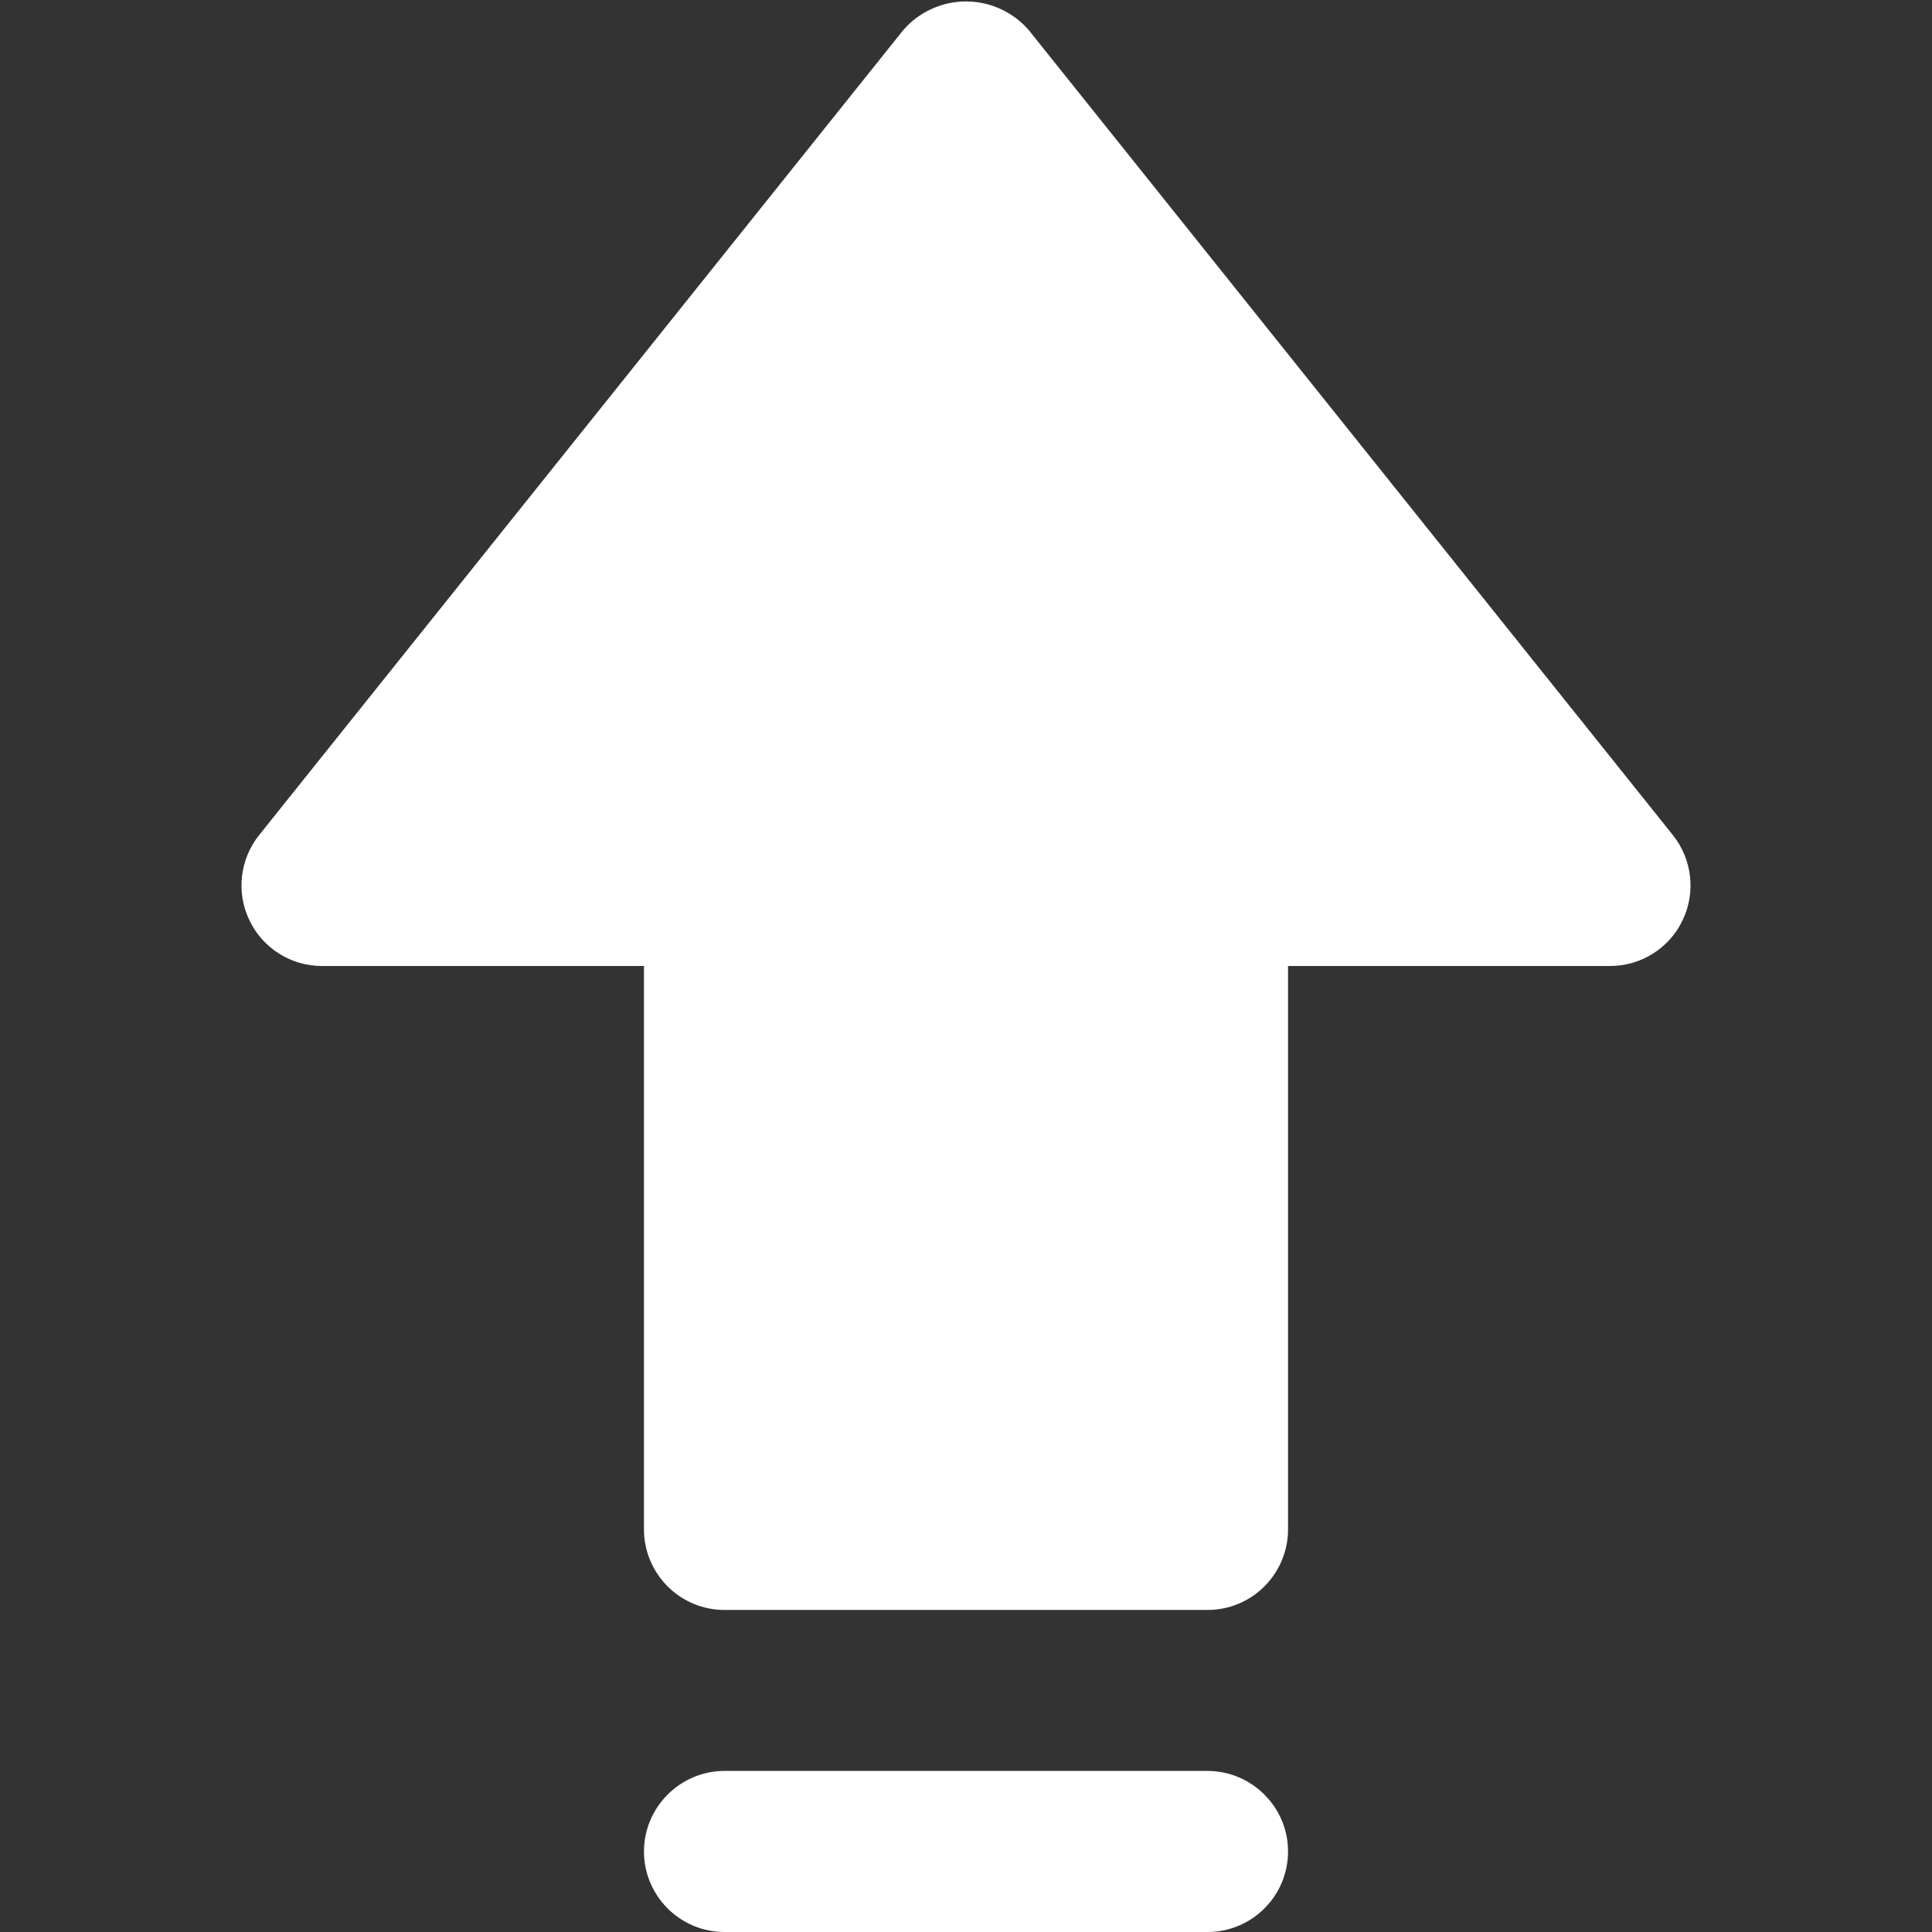
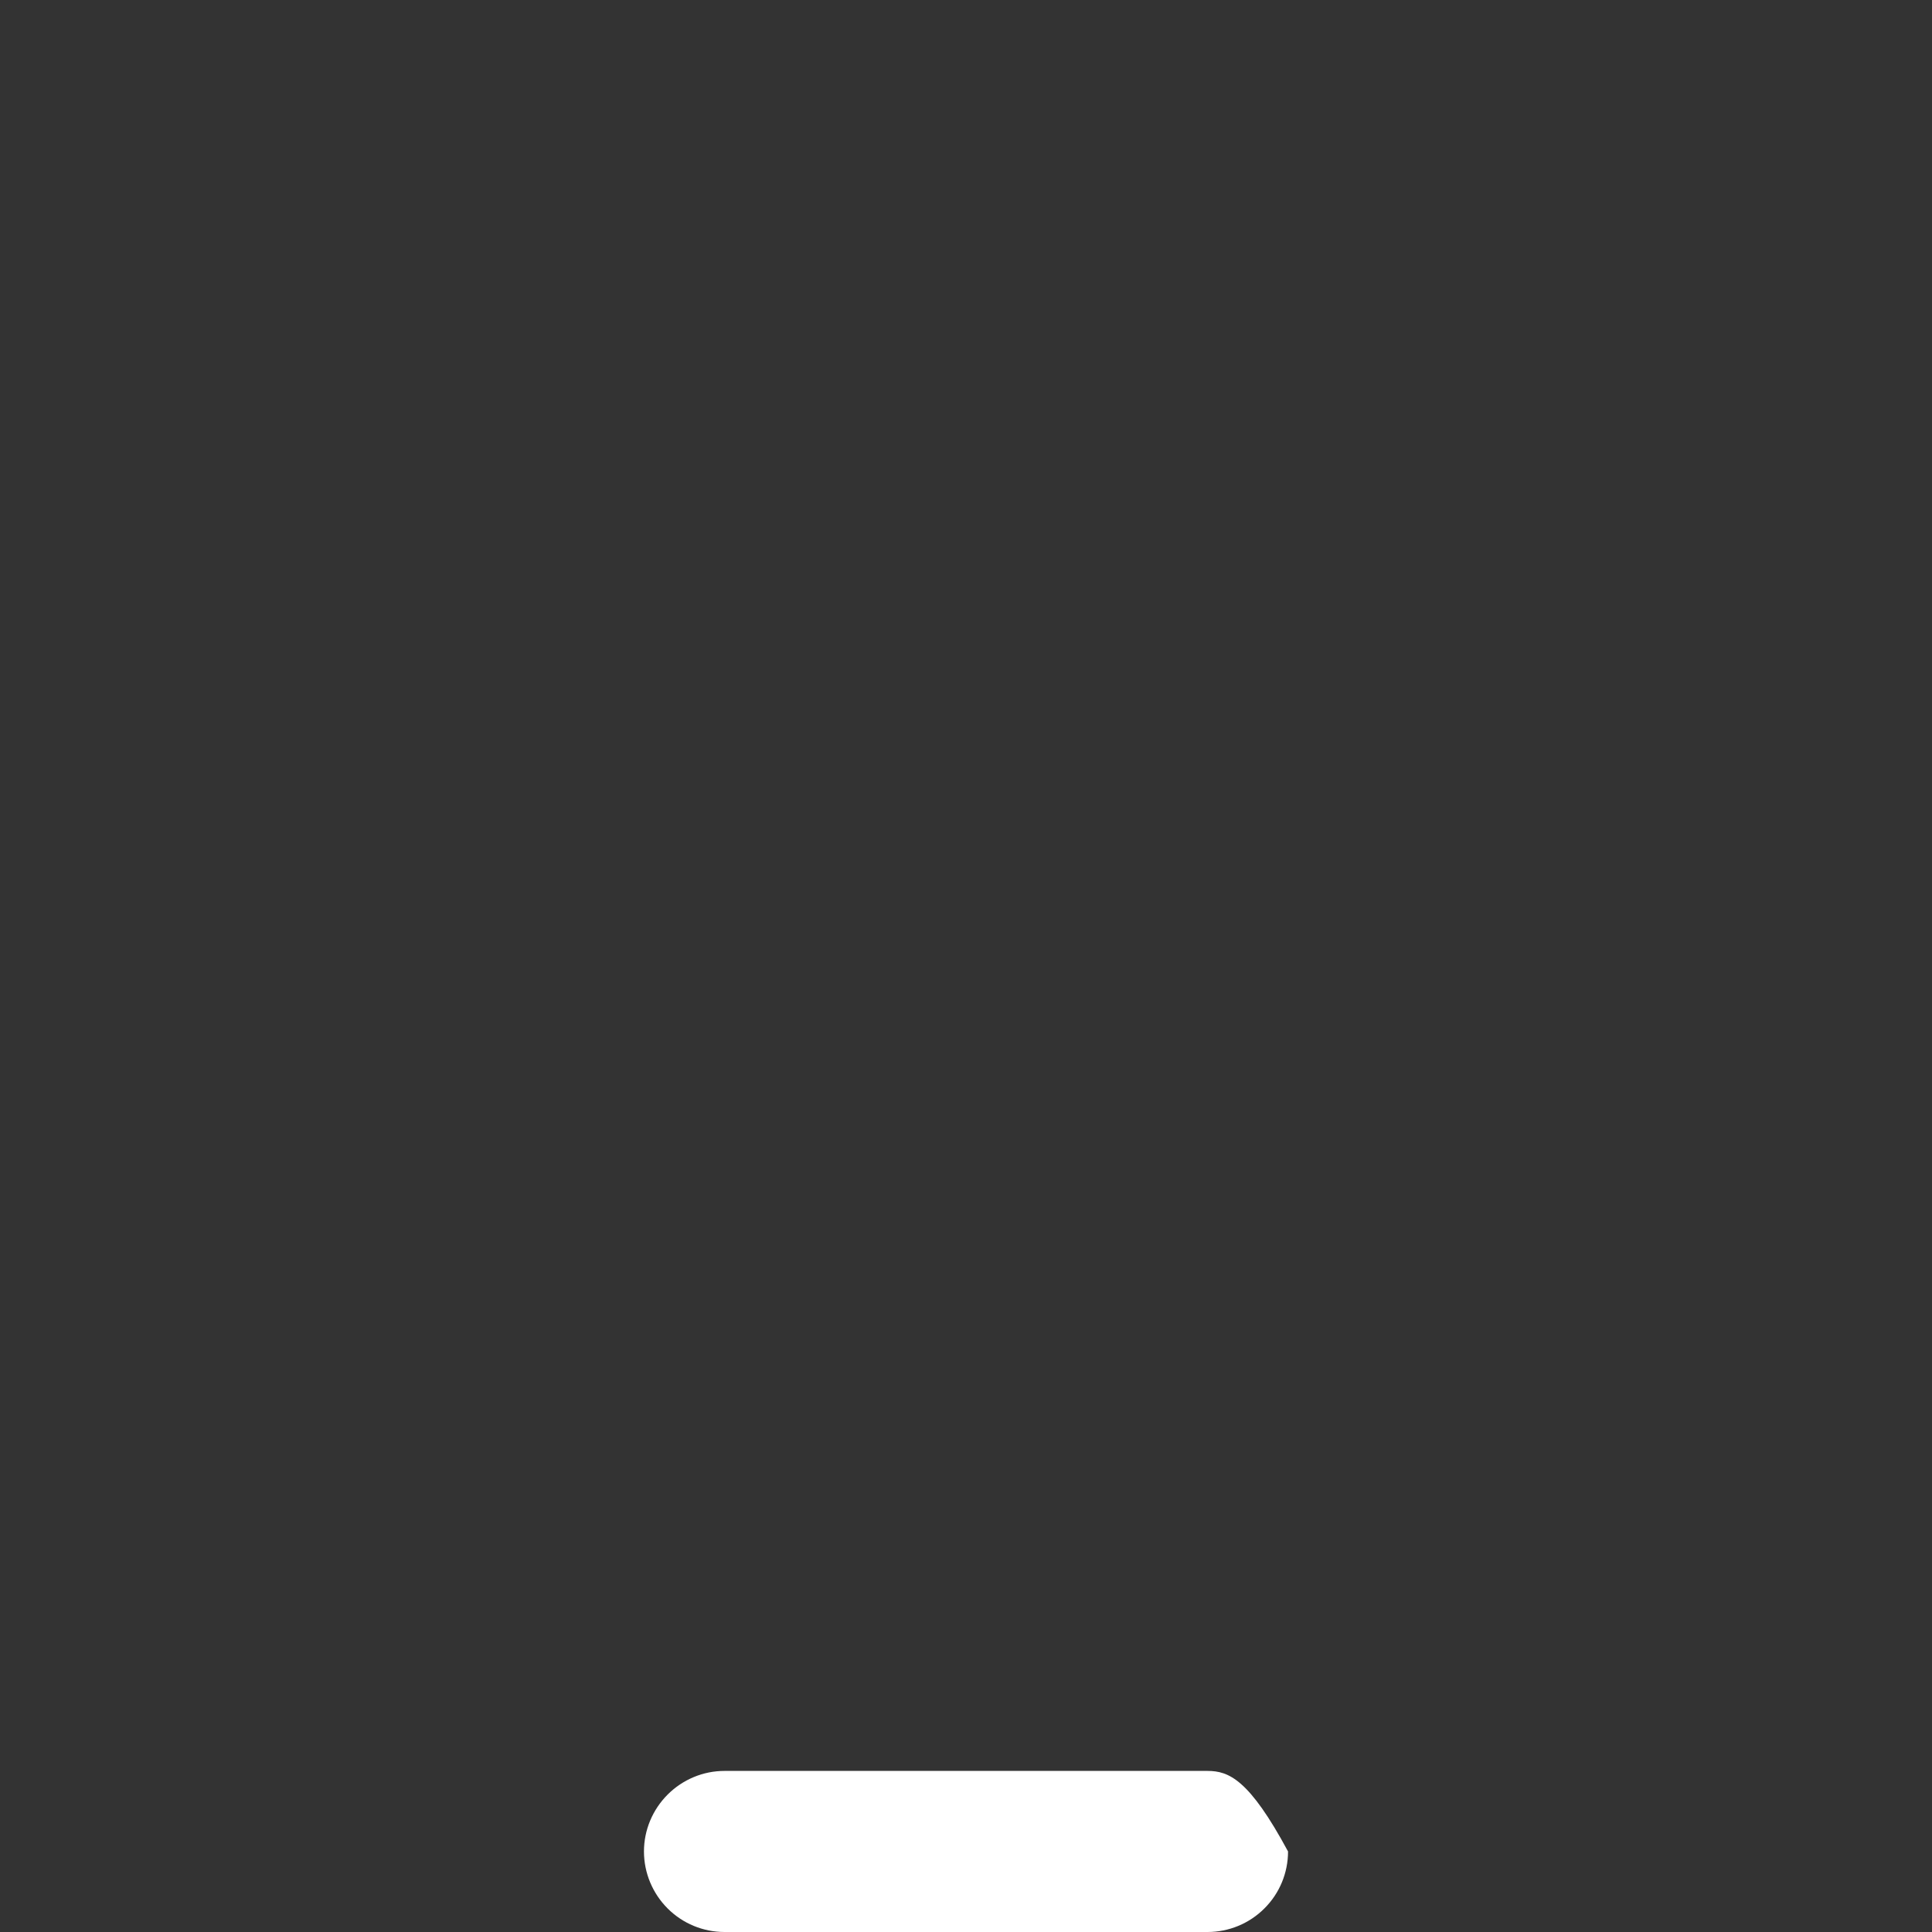
<svg xmlns="http://www.w3.org/2000/svg" width="16" height="16" viewBox="0 0 16 16" fill="none">
  <rect x="0" y="0" width="16" height="16" fill="#333333" stroke="none" />
-   <path d="M10 14.666H6C5.823 14.666 5.654 14.737 5.529 14.862C5.404 14.987 5.333 15.156 5.333 15.333C5.333 15.51 5.404 15.68 5.529 15.805C5.654 15.93 5.823 16 6 16H10C10.177 16 10.346 15.93 10.471 15.805C10.597 15.68 10.667 15.51 10.667 15.333C10.667 15.156 10.597 14.987 10.471 14.862C10.346 14.737 10.177 14.666 10 14.666Z" fill="white" />
-   <path d="M10.667 8H13.333C13.459 8 13.582 7.965 13.688 7.898C13.795 7.831 13.88 7.736 13.934 7.622C13.989 7.509 14.01 7.383 13.996 7.258C13.982 7.134 13.933 7.015 13.855 6.917L8.521 0.251C8.457 0.176 8.377 0.116 8.287 0.075C8.197 0.033 8.099 0.012 8 0.012C7.901 0.012 7.803 0.033 7.713 0.075C7.623 0.116 7.543 0.176 7.479 0.251L2.145 6.917C2.067 7.015 2.018 7.134 2.004 7.258C1.99 7.383 2.011 7.509 2.066 7.622C2.12 7.736 2.205 7.831 2.312 7.898C2.418 7.965 2.541 8 2.667 8H5.333V12.667C5.333 12.843 5.404 13.013 5.529 13.138C5.654 13.263 5.823 13.333 6 13.333H10C10.177 13.333 10.346 13.263 10.471 13.138C10.596 13.013 10.667 12.843 10.667 12.667V8Z" fill="white" />
+   <path d="M10 14.666H6C5.823 14.666 5.654 14.737 5.529 14.862C5.404 14.987 5.333 15.156 5.333 15.333C5.333 15.51 5.404 15.68 5.529 15.805C5.654 15.93 5.823 16 6 16H10C10.177 16 10.346 15.93 10.471 15.805C10.597 15.68 10.667 15.51 10.667 15.333C10.346 14.737 10.177 14.666 10 14.666Z" fill="white" />
</svg>